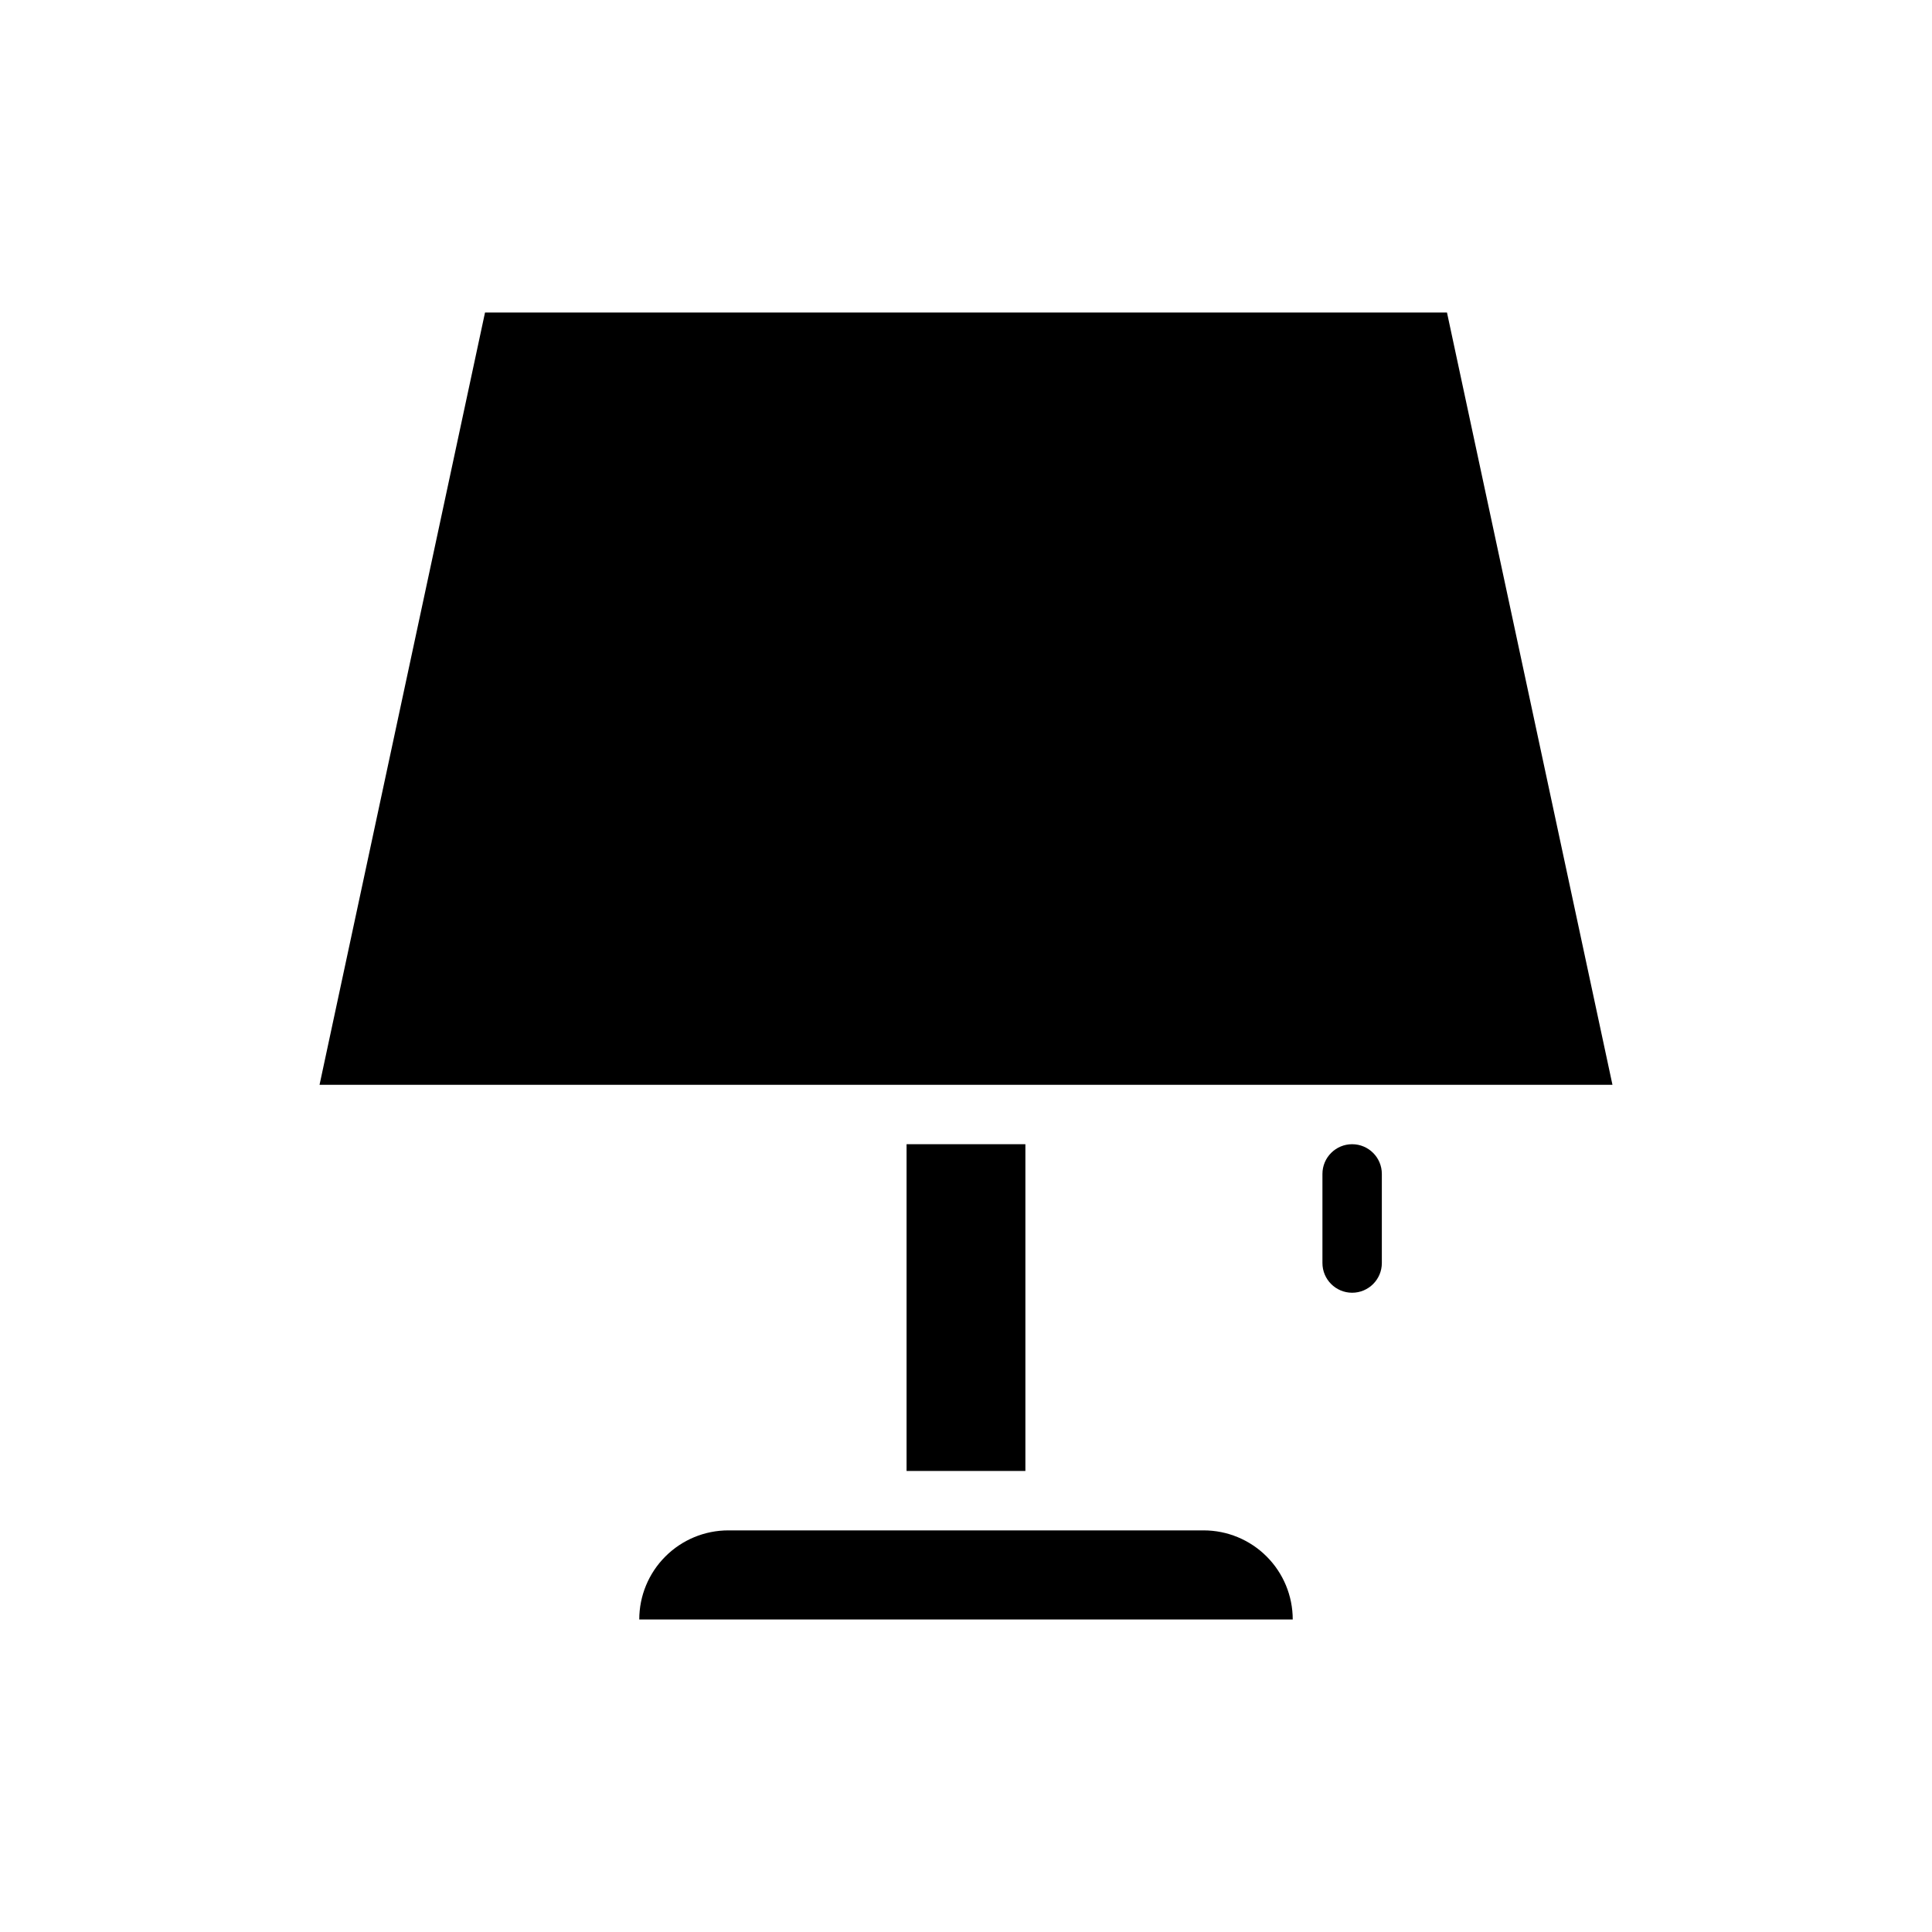
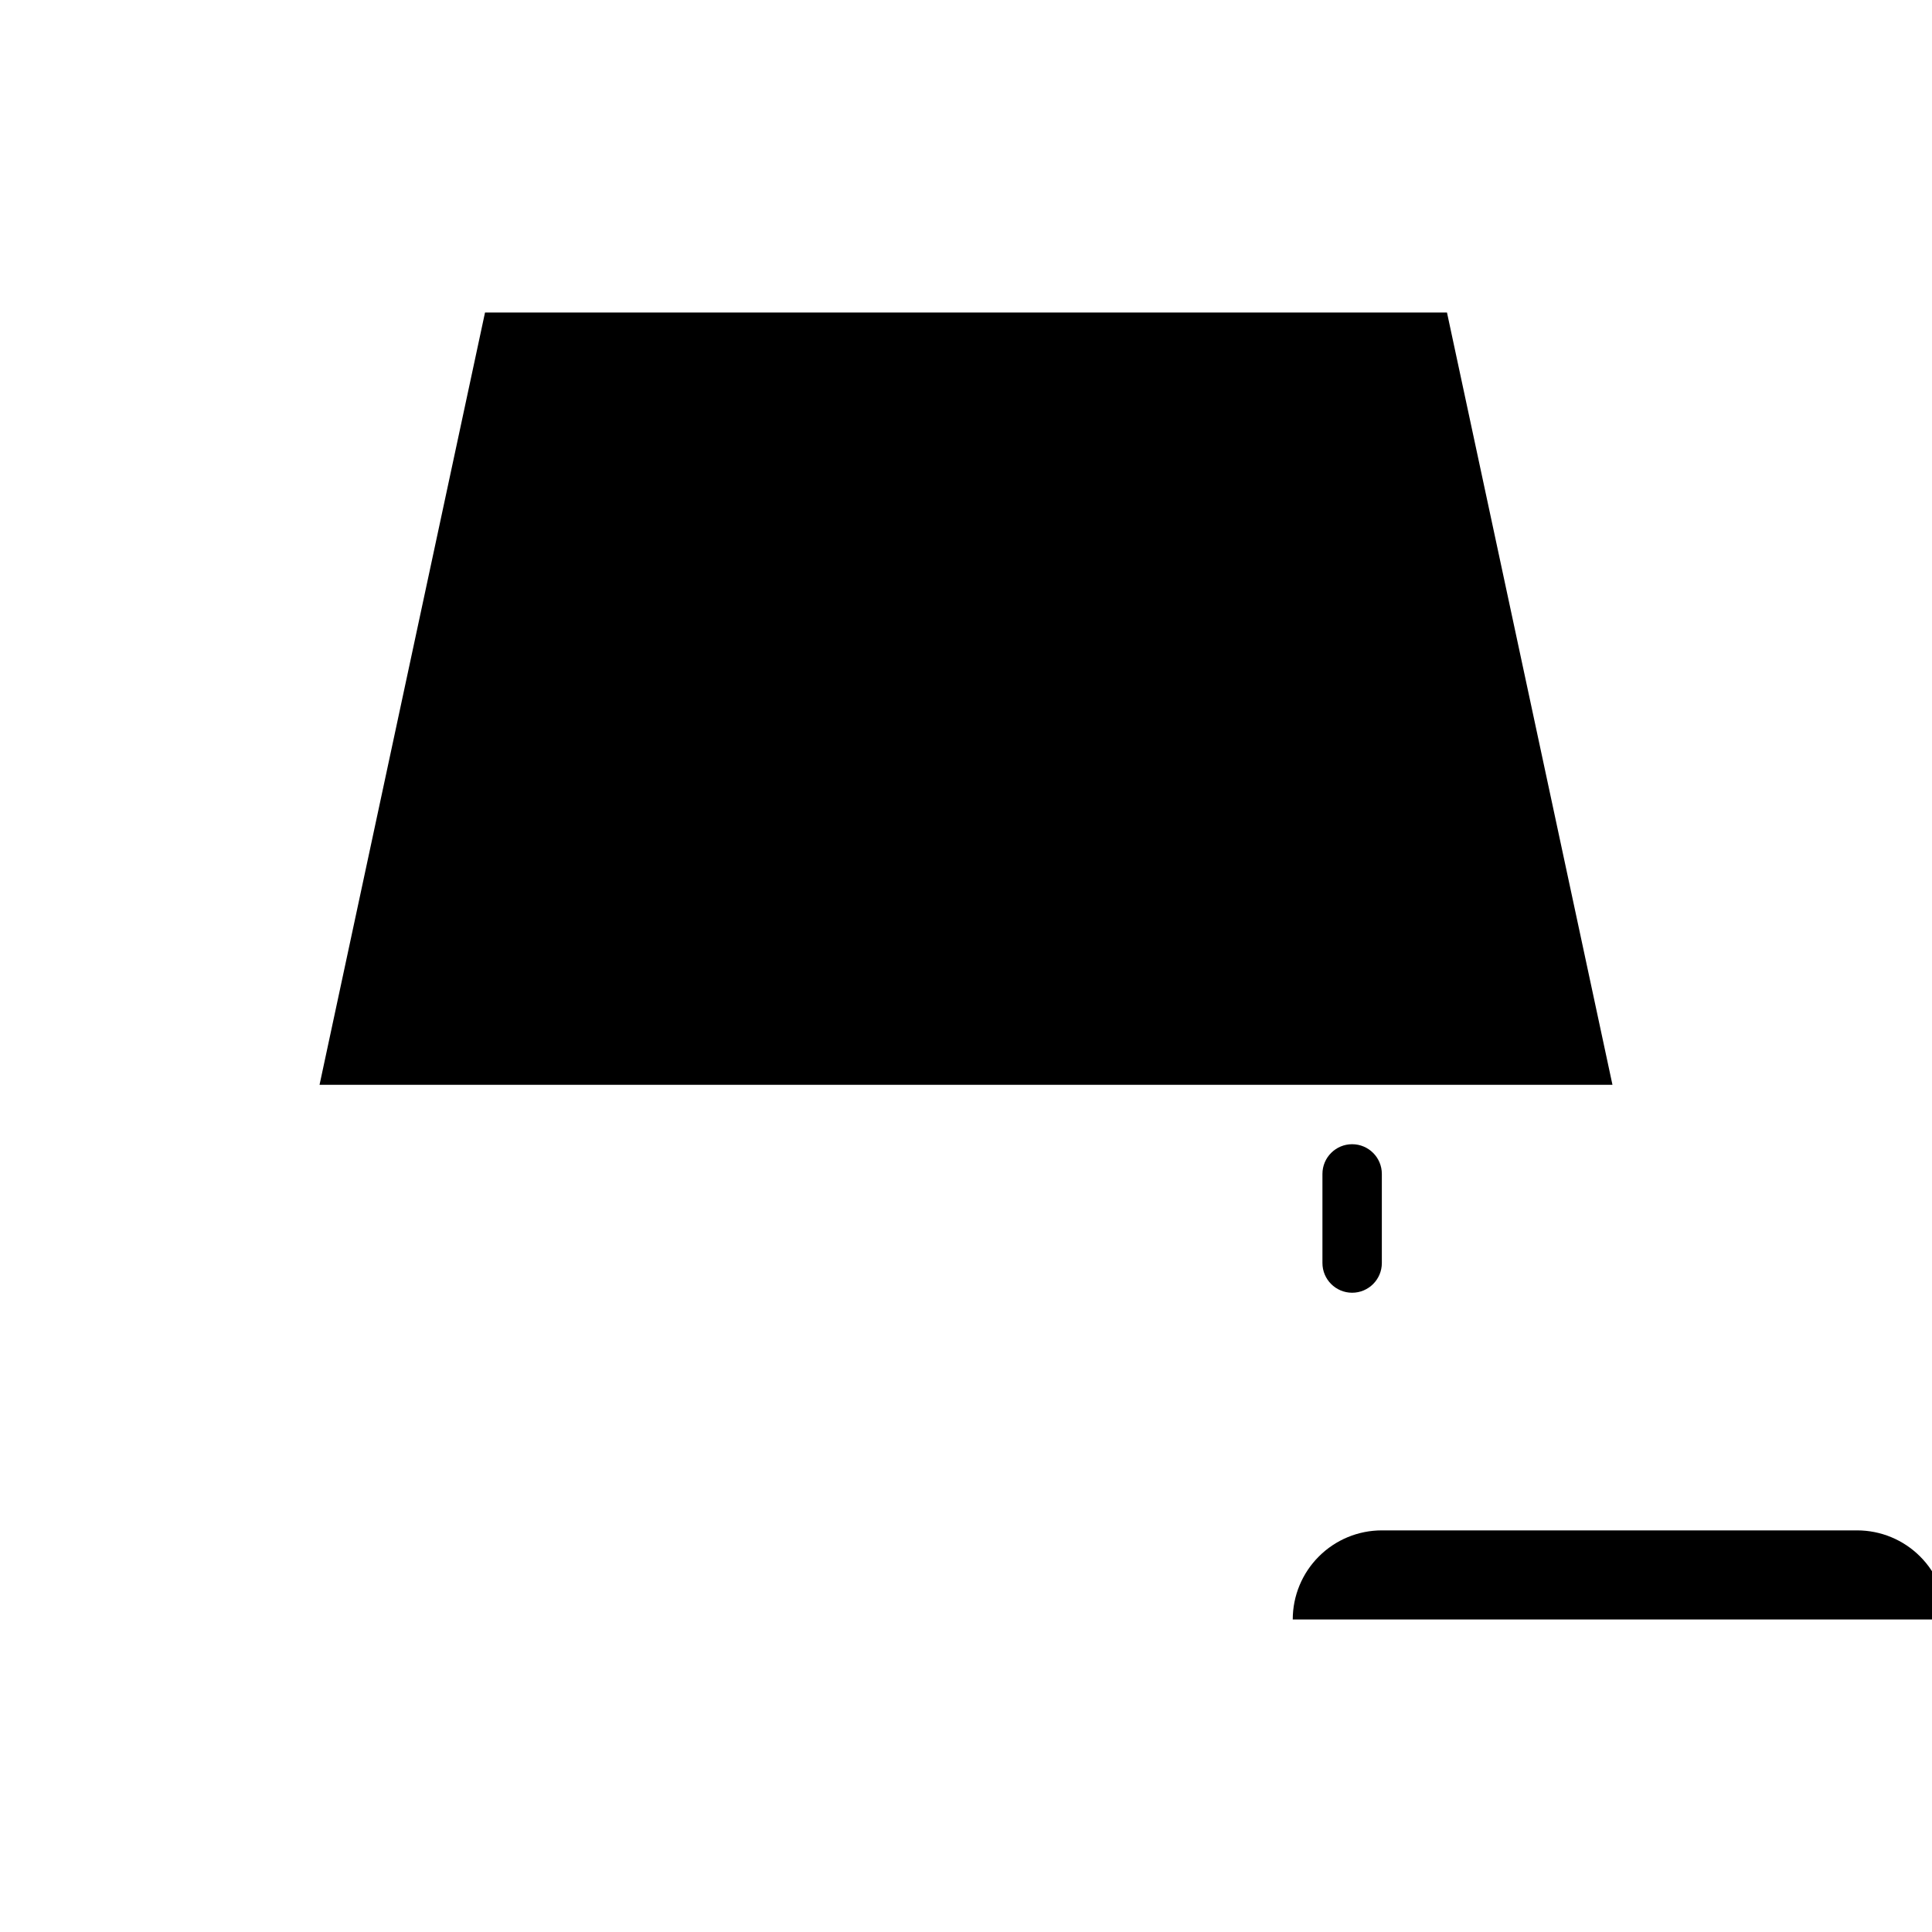
<svg xmlns="http://www.w3.org/2000/svg" fill="#000000" width="800px" height="800px" version="1.1" viewBox="144 144 512 512">
  <g fill-rule="evenodd">
    <path d="m228.68 431.49 43.855-204.67h254.93l43.855 204.67z" />
-     <path d="m486.59 573.18h-173.18c0-6.266 2.488-12.273 6.918-16.695 4.426-4.434 10.43-6.918 16.695-6.918h125.95c6.266 0 12.273 2.488 16.695 6.918 4.434 4.426 6.918 10.43 6.918 16.695z" />
-     <path d="m384.25 533.82v-86.594h31.488v86.594" />
+     <path d="m486.59 573.18c0-6.266 2.488-12.273 6.918-16.695 4.426-4.434 10.43-6.918 16.695-6.918h125.95c6.266 0 12.273 2.488 16.695 6.918 4.434 4.426 6.918 10.43 6.918 16.695z" />
    <path d="m494.46 455.1v23.617c0 4.344 3.527 7.871 7.871 7.871s7.871-3.527 7.871-7.871v-23.617c0-4.344-3.527-7.871-7.871-7.871s-7.871 3.527-7.871 7.871z" />
  </g>
</svg>